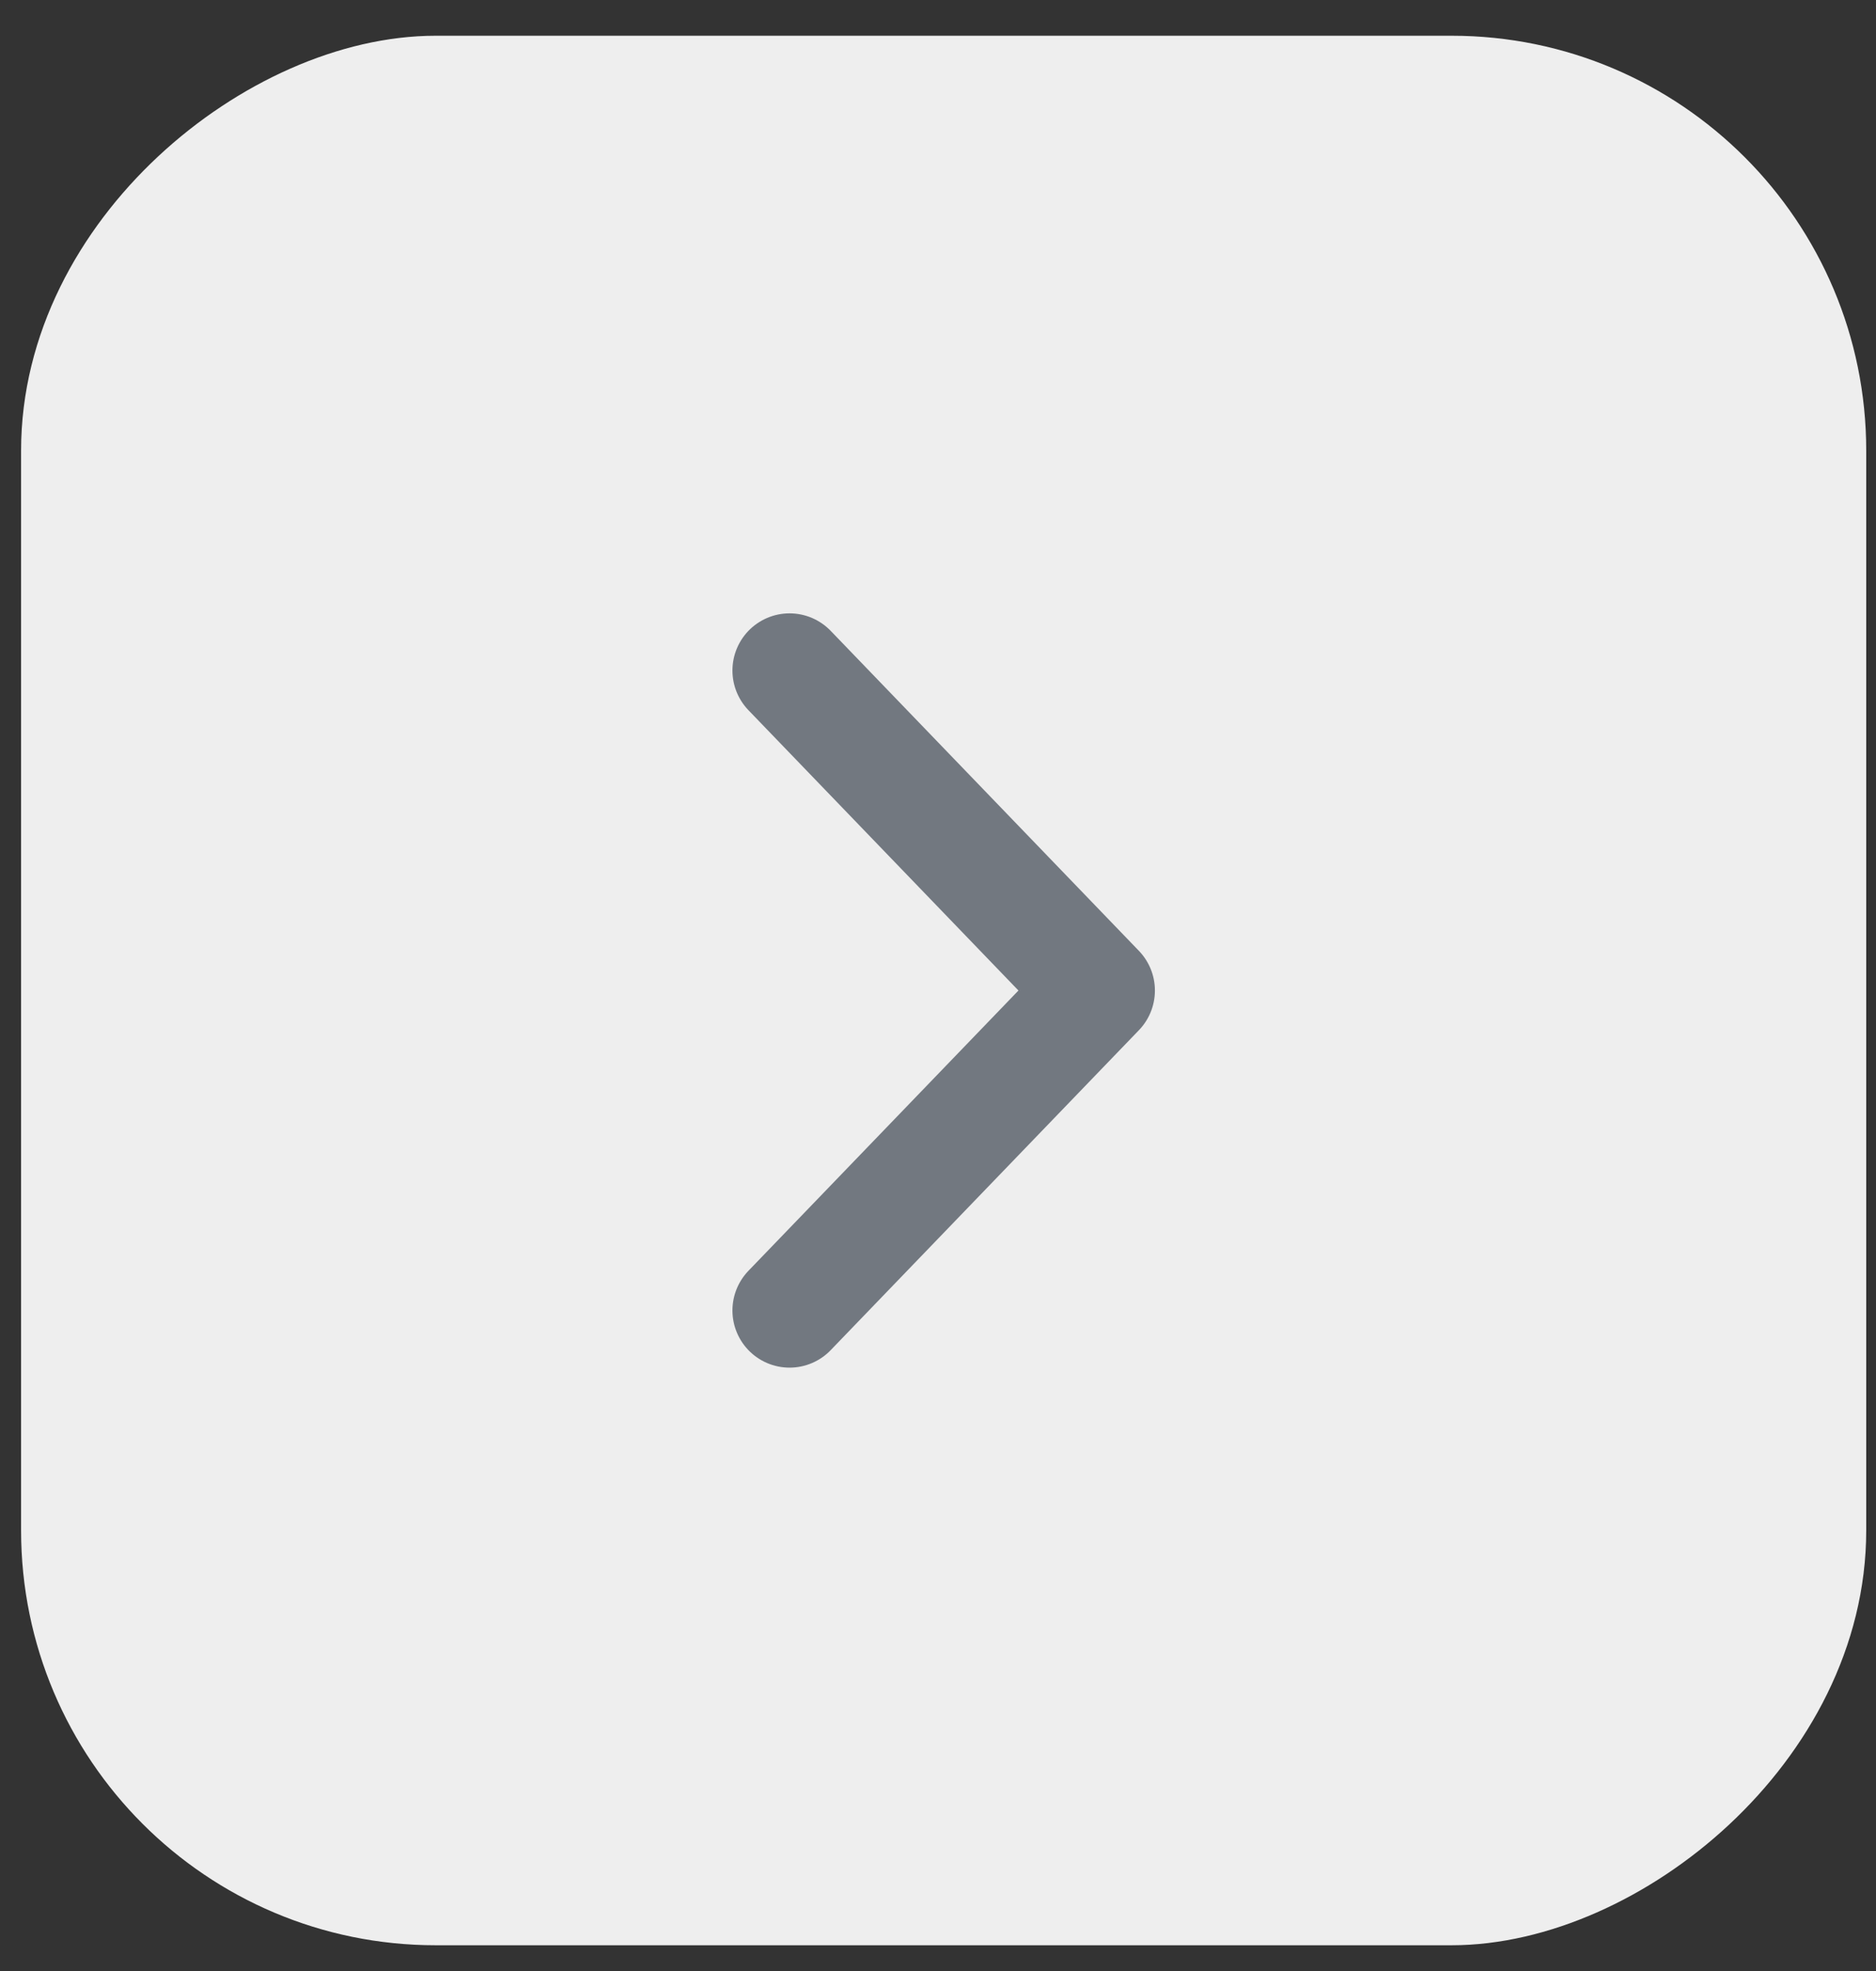
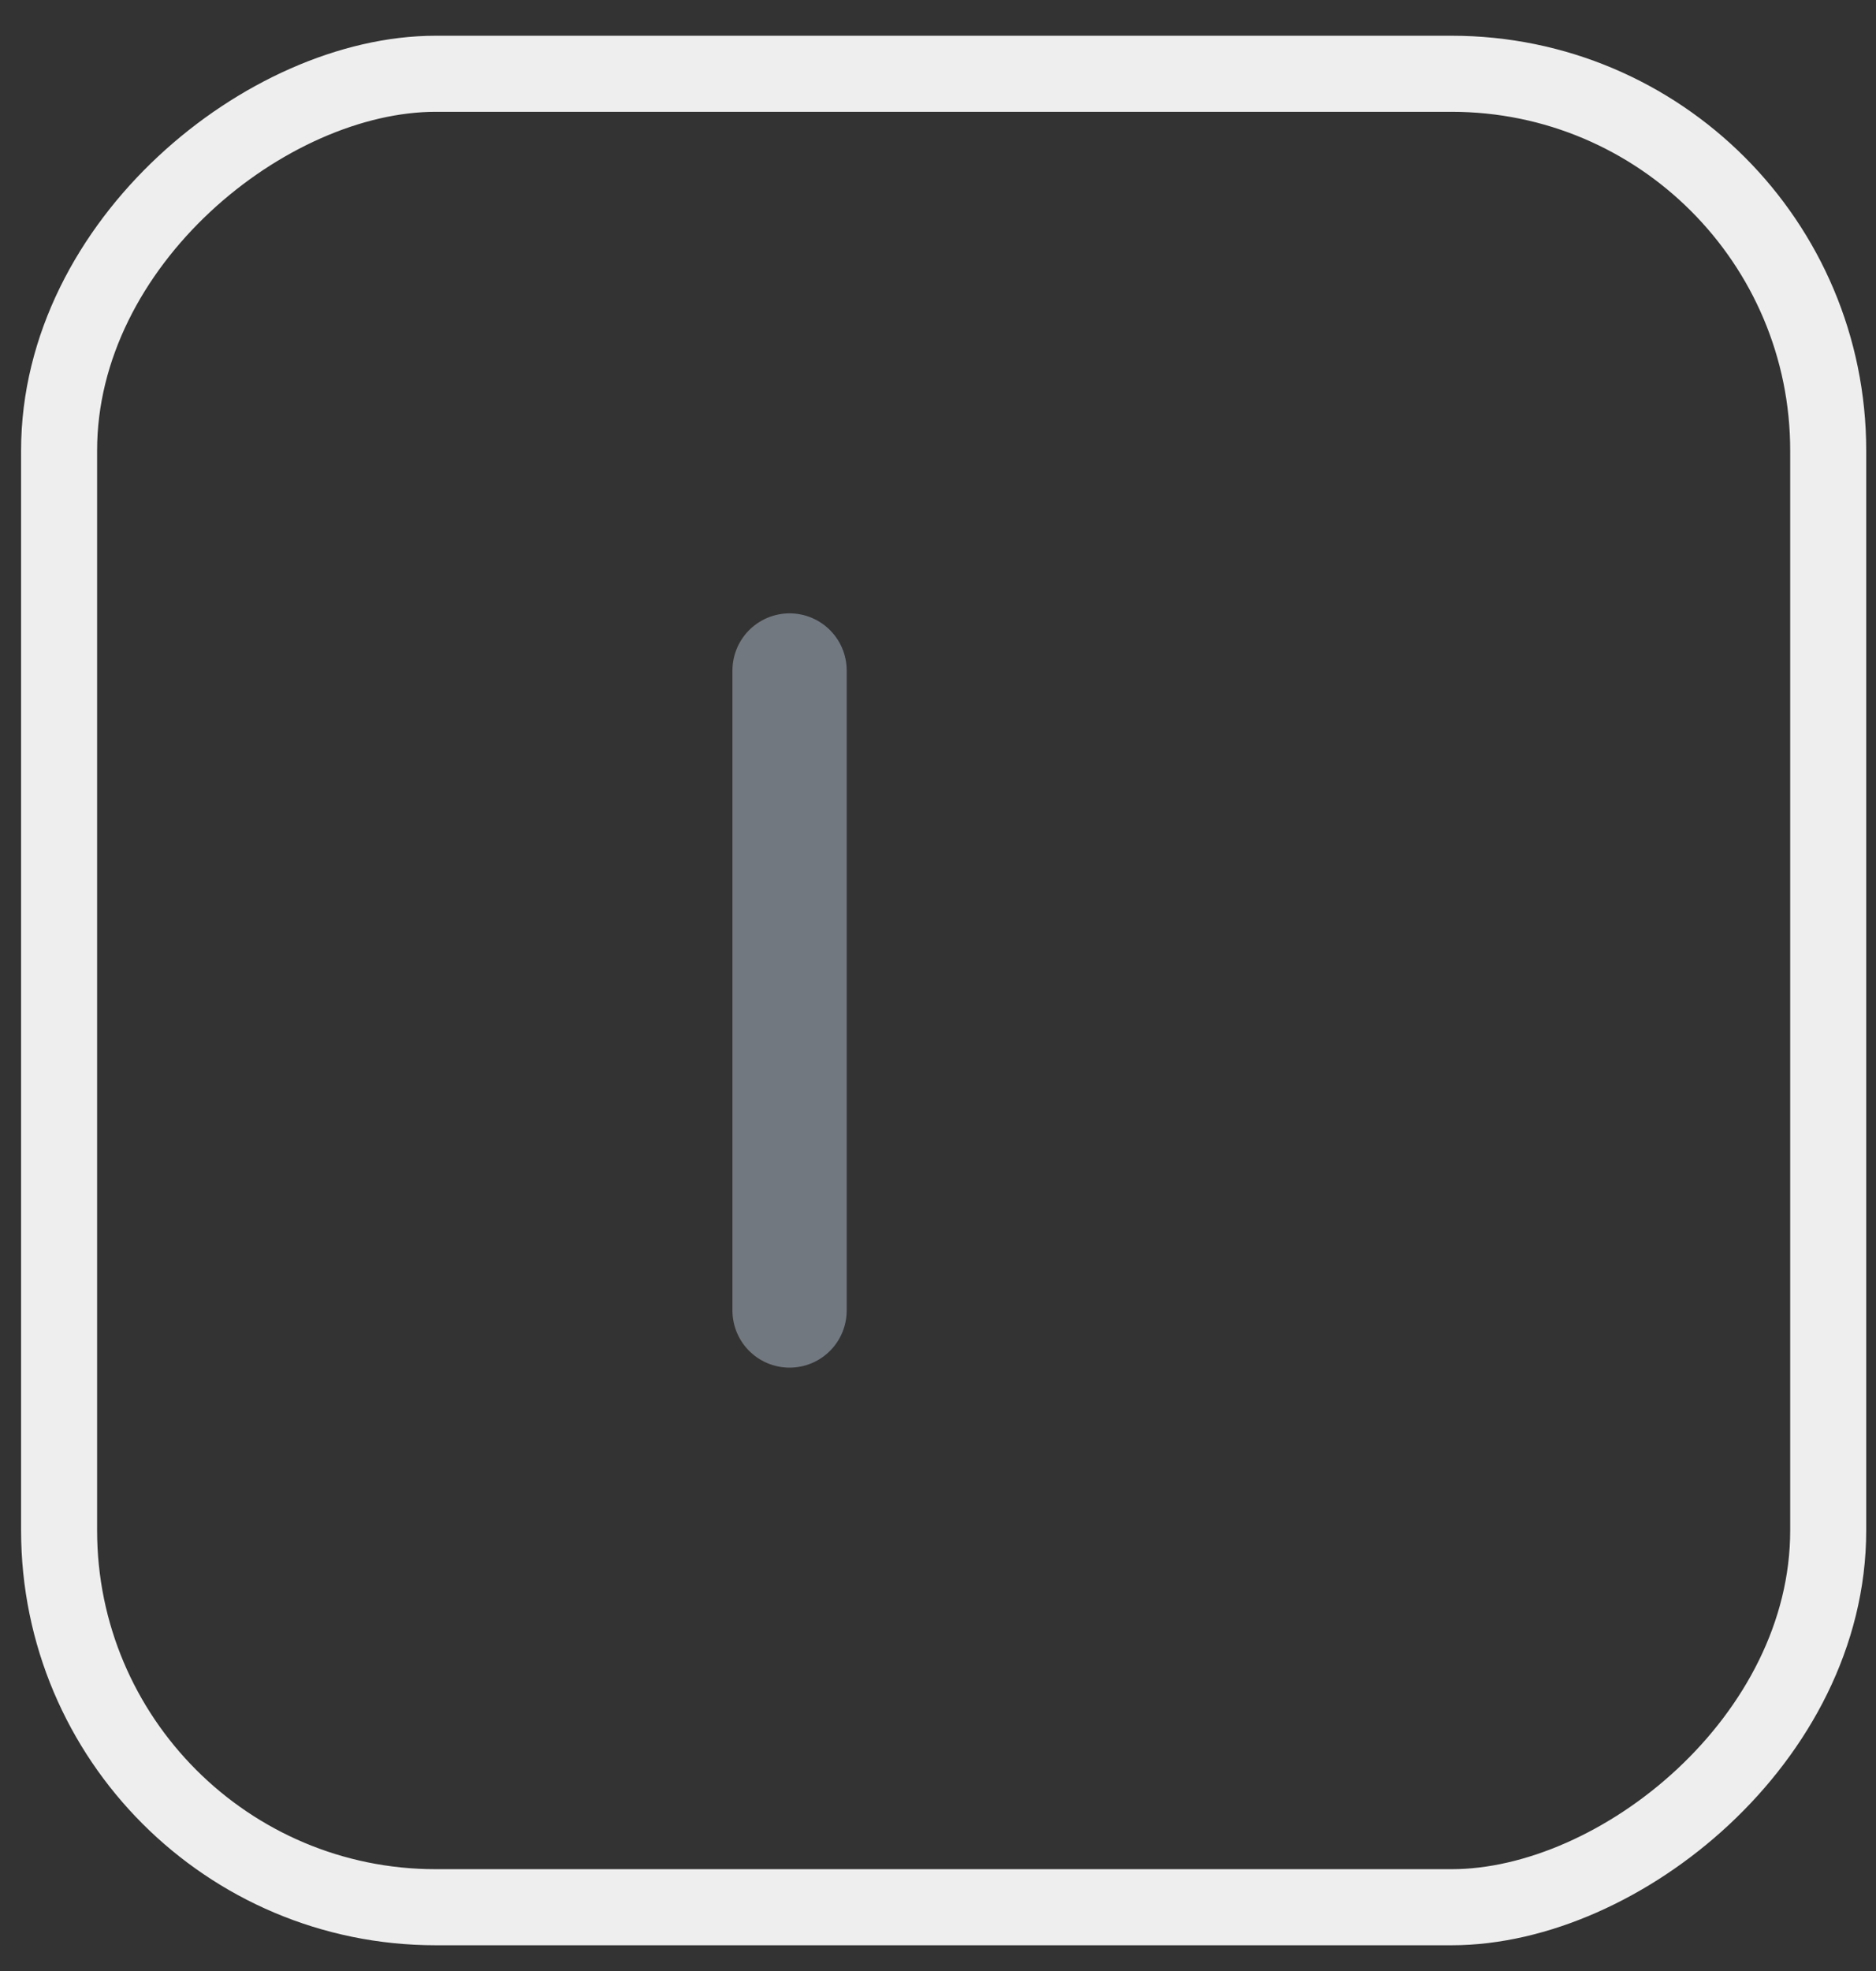
<svg xmlns="http://www.w3.org/2000/svg" width="40" height="42" viewBox="0 0 40 42" fill="none">
  <rect x="0" y="0" width="40" height="42" fill="#333333" stroke="none" />
-   <rect x="38.981" y="1.572" width="39.069" height="37.721" rx="8.03" transform="rotate(90 38.981 1.572)" fill="#EEEEEE" />
-   <path d="M16.835 27.925L23.407 21.107L16.835 14.288" stroke="#727880" stroke-width="2.436" stroke-miterlimit="10" stroke-linecap="round" stroke-linejoin="round" />
+   <path d="M16.835 27.925L16.835 14.288" stroke="#727880" stroke-width="2.436" stroke-miterlimit="10" stroke-linecap="round" stroke-linejoin="round" />
  <rect x="38.981" y="1.572" width="39.069" height="37.721" rx="8.03" transform="rotate(90 38.981 1.572)" stroke="#EEEEEE" stroke-width="1.621" />
</svg>